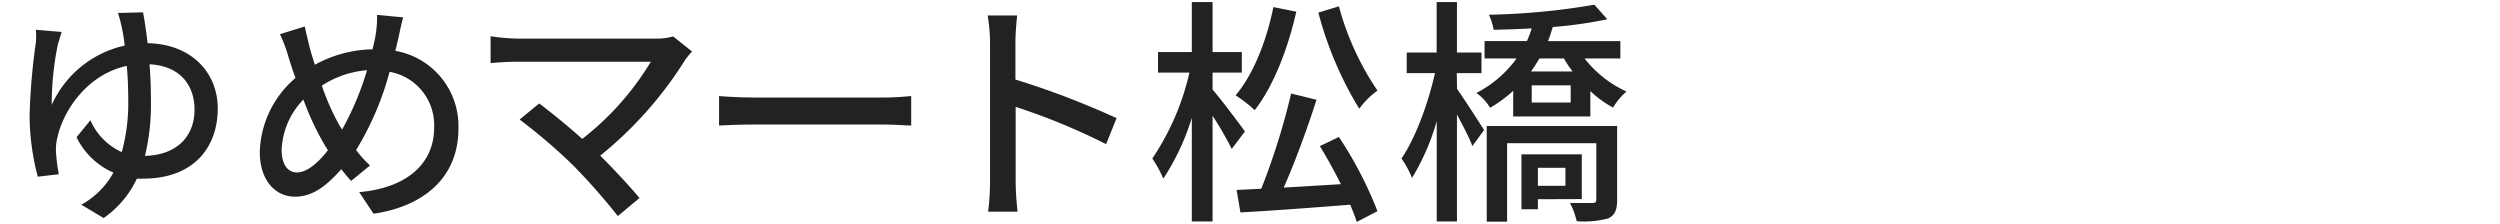
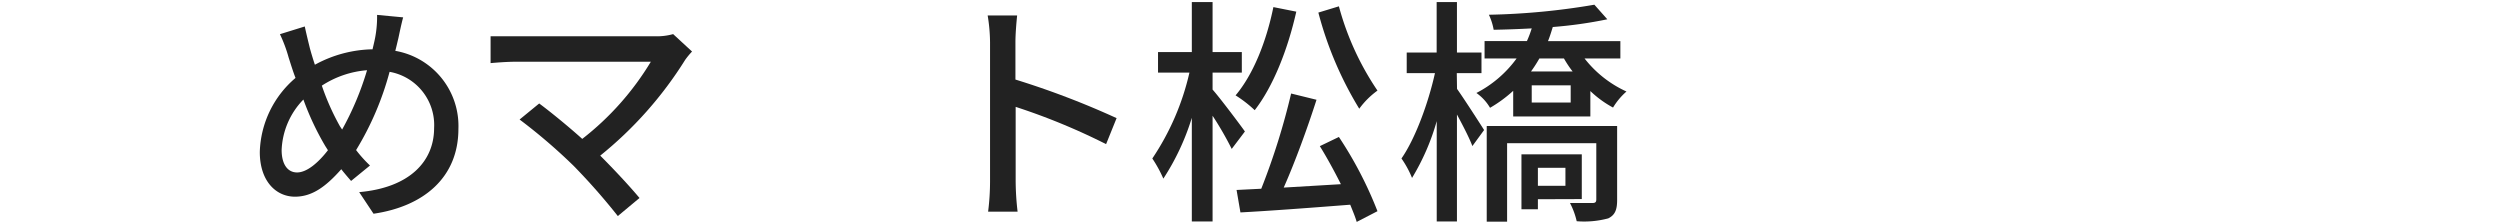
<svg xmlns="http://www.w3.org/2000/svg" id="レイヤー_1" data-name="レイヤー 1" viewBox="0 0 324 29">
  <defs>
    <style>.cls-1{fill:#222;}</style>
  </defs>
-   <path class="cls-1" d="M18.54,1.6c.19,1,.4,2.36.59,4,5.64.09,9.09,3.78,9.09,8.46,0,5.12-3.2,9.09-9.65,9.09a7.58,7.58,0,0,1-.83,0,12.81,12.81,0,0,1-4.31,5.11l-2.89-1.73a10.53,10.53,0,0,0,4.16-4.16,9.55,9.55,0,0,1-4.78-4.59l1.8-2.2a8,8,0,0,0,4.06,4.13,23.68,23.68,0,0,0,.84-6.7c0-1.55-.06-3.07-.19-4.47-5.08,1.09-8.21,5.71-9,9.31a6.13,6.13,0,0,0-.18,1.73,23,23,0,0,0,.37,3L4.9,22.9a30.86,30.86,0,0,1-1.06-8.19,83.67,83.67,0,0,1,.81-9.23,10,10,0,0,0,0-1.62L8,4.14c-.19.53-.34,1.12-.5,1.61a38.64,38.64,0,0,0-.8,7.85,13.58,13.58,0,0,1,9.46-7.69,21.65,21.65,0,0,0-.35-2.23,19.56,19.56,0,0,0-.52-2Zm6.67,12.59c0-3.07-1.8-5.65-5.83-5.86.12,1.49.18,3.1.18,4.68a28.53,28.53,0,0,1-.77,7.19C22.76,20.11,25.21,17.82,25.21,14.19Z" />
  <path class="cls-1" d="M52.25,2.25c-.22.78-.47,2-.62,2.7-.13.53-.25,1.08-.4,1.64A9.88,9.88,0,0,1,59.41,16.7c0,6.29-4.49,10.05-11,11l-1.86-2.8c6.55-.58,9.71-4,9.71-8.3a7,7,0,0,0-5.77-7.29,38.51,38.51,0,0,1-4.34,10.14,16.78,16.78,0,0,0,1.8,2l-2.45,2c-.43-.5-.87-1-1.27-1.52-2,2.26-3.78,3.56-6,3.56-2.45,0-4.56-2-4.56-5.79A13.07,13.07,0,0,1,38.3,10.1c-.35-.9-.62-1.8-.9-2.67a18.3,18.3,0,0,0-1.12-3l3.22-1c.19.9.44,1.92.66,2.82.18.65.4,1.4.65,2.14a16.1,16.1,0,0,1,7.47-2c.15-.65.31-1.27.4-1.86a14.42,14.42,0,0,0,.19-2.6ZM42.14,18.9a35.61,35.61,0,0,1-2.82-6,9.92,9.92,0,0,0-2.82,6.54c0,1.8.74,2.91,2,2.91s2.73-1.24,4-2.88Zm2.2-2.11A38.15,38.15,0,0,0,47.57,9.1a12.53,12.53,0,0,0-5.86,2,31.42,31.42,0,0,0,2.35,5.27Z" />
-   <path class="cls-1" d="M89.69,6.68a9.8,9.8,0,0,0-.9,1.09,49.79,49.79,0,0,1-11,12.4c1.83,1.83,3.85,4,5.09,5.49L80.07,28a82,82,0,0,0-5.73-6.51,72.18,72.18,0,0,0-7-6l2.54-2.08c1.18.87,3.54,2.76,5.58,4.59A36.53,36.53,0,0,0,84.35,8H66.93c-1.24,0-2.7.12-3.35.18V4.7A27.62,27.62,0,0,0,66.93,5H84.85a7.87,7.87,0,0,0,2.39-.28Z" />
-   <path class="cls-1" d="M93.19,12.45c1,.09,2.92.19,4.59.19h16.84c1.52,0,2.73-.13,3.47-.19v3.82c-.68,0-2.08-.13-3.44-.13H97.78c-1.73,0-3.56.06-4.59.13Z" />
+   <path class="cls-1" d="M89.69,6.68a9.8,9.8,0,0,0-.9,1.09,49.79,49.79,0,0,1-11,12.4c1.83,1.83,3.85,4,5.09,5.49L80.07,28a82,82,0,0,0-5.73-6.51,72.18,72.18,0,0,0-7-6l2.54-2.08c1.18.87,3.54,2.76,5.58,4.59A36.53,36.53,0,0,0,84.35,8H66.93c-1.24,0-2.7.12-3.35.18V4.7H84.85a7.87,7.87,0,0,0,2.39-.28Z" />
  <path class="cls-1" d="M143.35,18.68a82.94,82.94,0,0,0-11.72-4.83v9.58a35.24,35.24,0,0,0,.25,4h-3.82a31.56,31.56,0,0,0,.25-4V5.51A22,22,0,0,0,128,2h3.82c-.1,1-.22,2.39-.22,3.48v4.83a108.53,108.53,0,0,1,13.11,5Z" />
  <path class="cls-1" d="M159.63,19.3A42.35,42.35,0,0,0,157.15,15V28.7h-2.69V15.27a31,31,0,0,1-3.69,7.88,16.68,16.68,0,0,0-1.43-2.61,33,33,0,0,0,4.81-11.13h-4.07V6.75h4.38V.27h2.69V6.75h3.79V9.41h-3.79v2.2c.9,1,3.6,4.59,4.19,5.43ZM168,1.51c-1.11,4.93-3,9.7-5.39,12.77a15.82,15.82,0,0,0-2.48-1.92c2.29-2.7,4-7,4.9-11.44Zm5.52,16.24a50.28,50.28,0,0,1,5,9.62l-2.69,1.39c-.19-.65-.5-1.39-.84-2.23-5.12.4-10.45.8-14.23,1l-.5-2.91,3.2-.16a88.86,88.86,0,0,0,3.87-12.34l3.29.81c-1.18,3.69-2.79,8.09-4.25,11.38l7.41-.44c-.84-1.67-1.8-3.44-2.73-4.93Zm0-16.93a36.2,36.2,0,0,0,5,10.92,10.52,10.52,0,0,0-2.36,2.35,46.37,46.37,0,0,1-5.3-12.46Z" />
  <path class="cls-1" d="M188.83,11.52c.87,1.21,3,4.53,3.51,5.33l-1.52,2.08c-.37-1-1.21-2.63-2-4.09V28.7H186.2v-13A29.77,29.77,0,0,1,183,23.06a12.68,12.68,0,0,0-1.37-2.52c1.77-2.54,3.47-7.13,4.34-11.06h-3.66V6.81h3.88V.27h2.63V6.81H192V9.48h-3.2Zm16.53-3.94a14.51,14.51,0,0,0,5.43,4.28,8.79,8.79,0,0,0-1.74,2.08,13.5,13.5,0,0,1-2.94-2.14v3.29h-10V11.77a17,17,0,0,1-3,2.2,6.15,6.15,0,0,0-1.77-1.92,14.88,14.88,0,0,0,5.21-4.47h-4.15V5.32h5.49a13.71,13.71,0,0,0,.62-1.64c-1.68.09-3.35.15-4.93.18a7.76,7.76,0,0,0-.62-1.95A90.54,90.54,0,0,0,206.63.61l1.68,1.89a56.27,56.27,0,0,1-7.07,1c-.19.62-.37,1.21-.62,1.83H210V7.58Zm4.22,18.33c0,1.24-.25,1.95-1.15,2.39a12,12,0,0,1-4.09.37,9.72,9.72,0,0,0-.87-2.36c1.27,0,2.54,0,2.91,0s.5-.12.5-.46V18.56H195.32V28.73h-2.64V16.33h16.9Zm-10.27-.09v1.3h-2.13V20H205v5.8Zm.19-18.24a17.57,17.57,0,0,1-1.08,1.68h5.39a13.62,13.62,0,0,1-1.12-1.68Zm4.06,3.48h-5.05v2.23h5.05Zm-4.25,10.69v2.33h3.57V21.75Z" />
</svg>